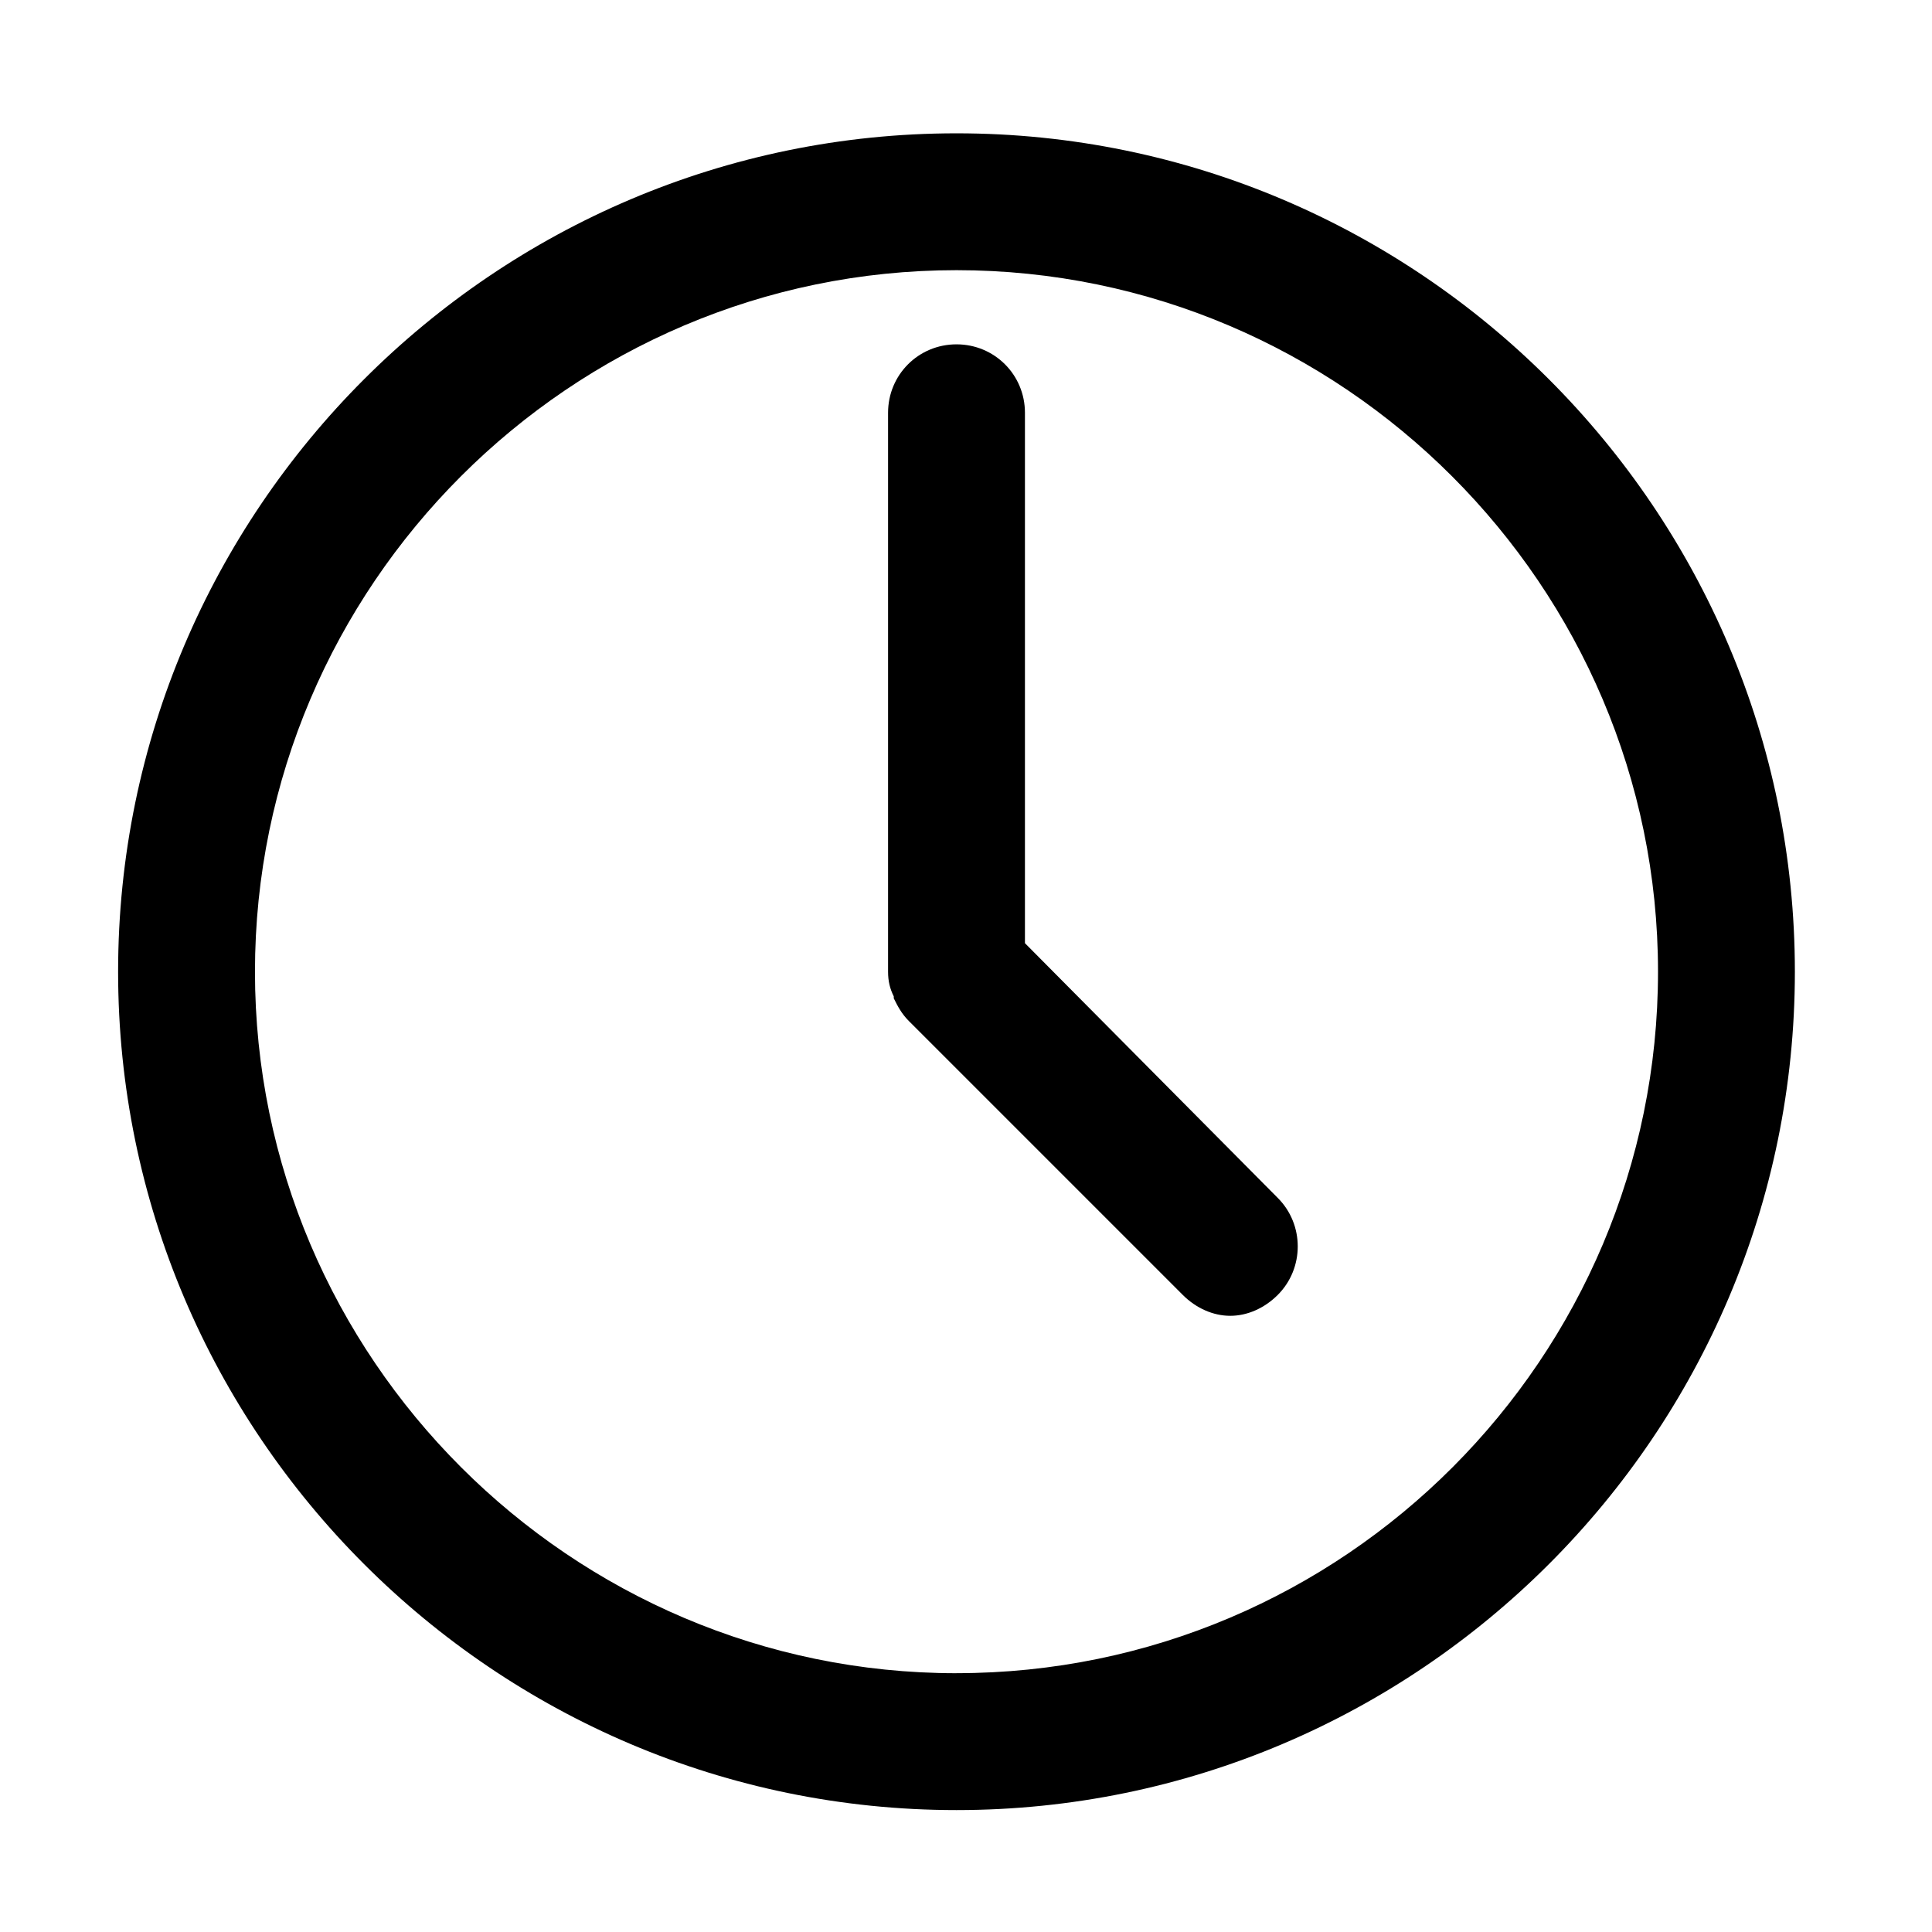
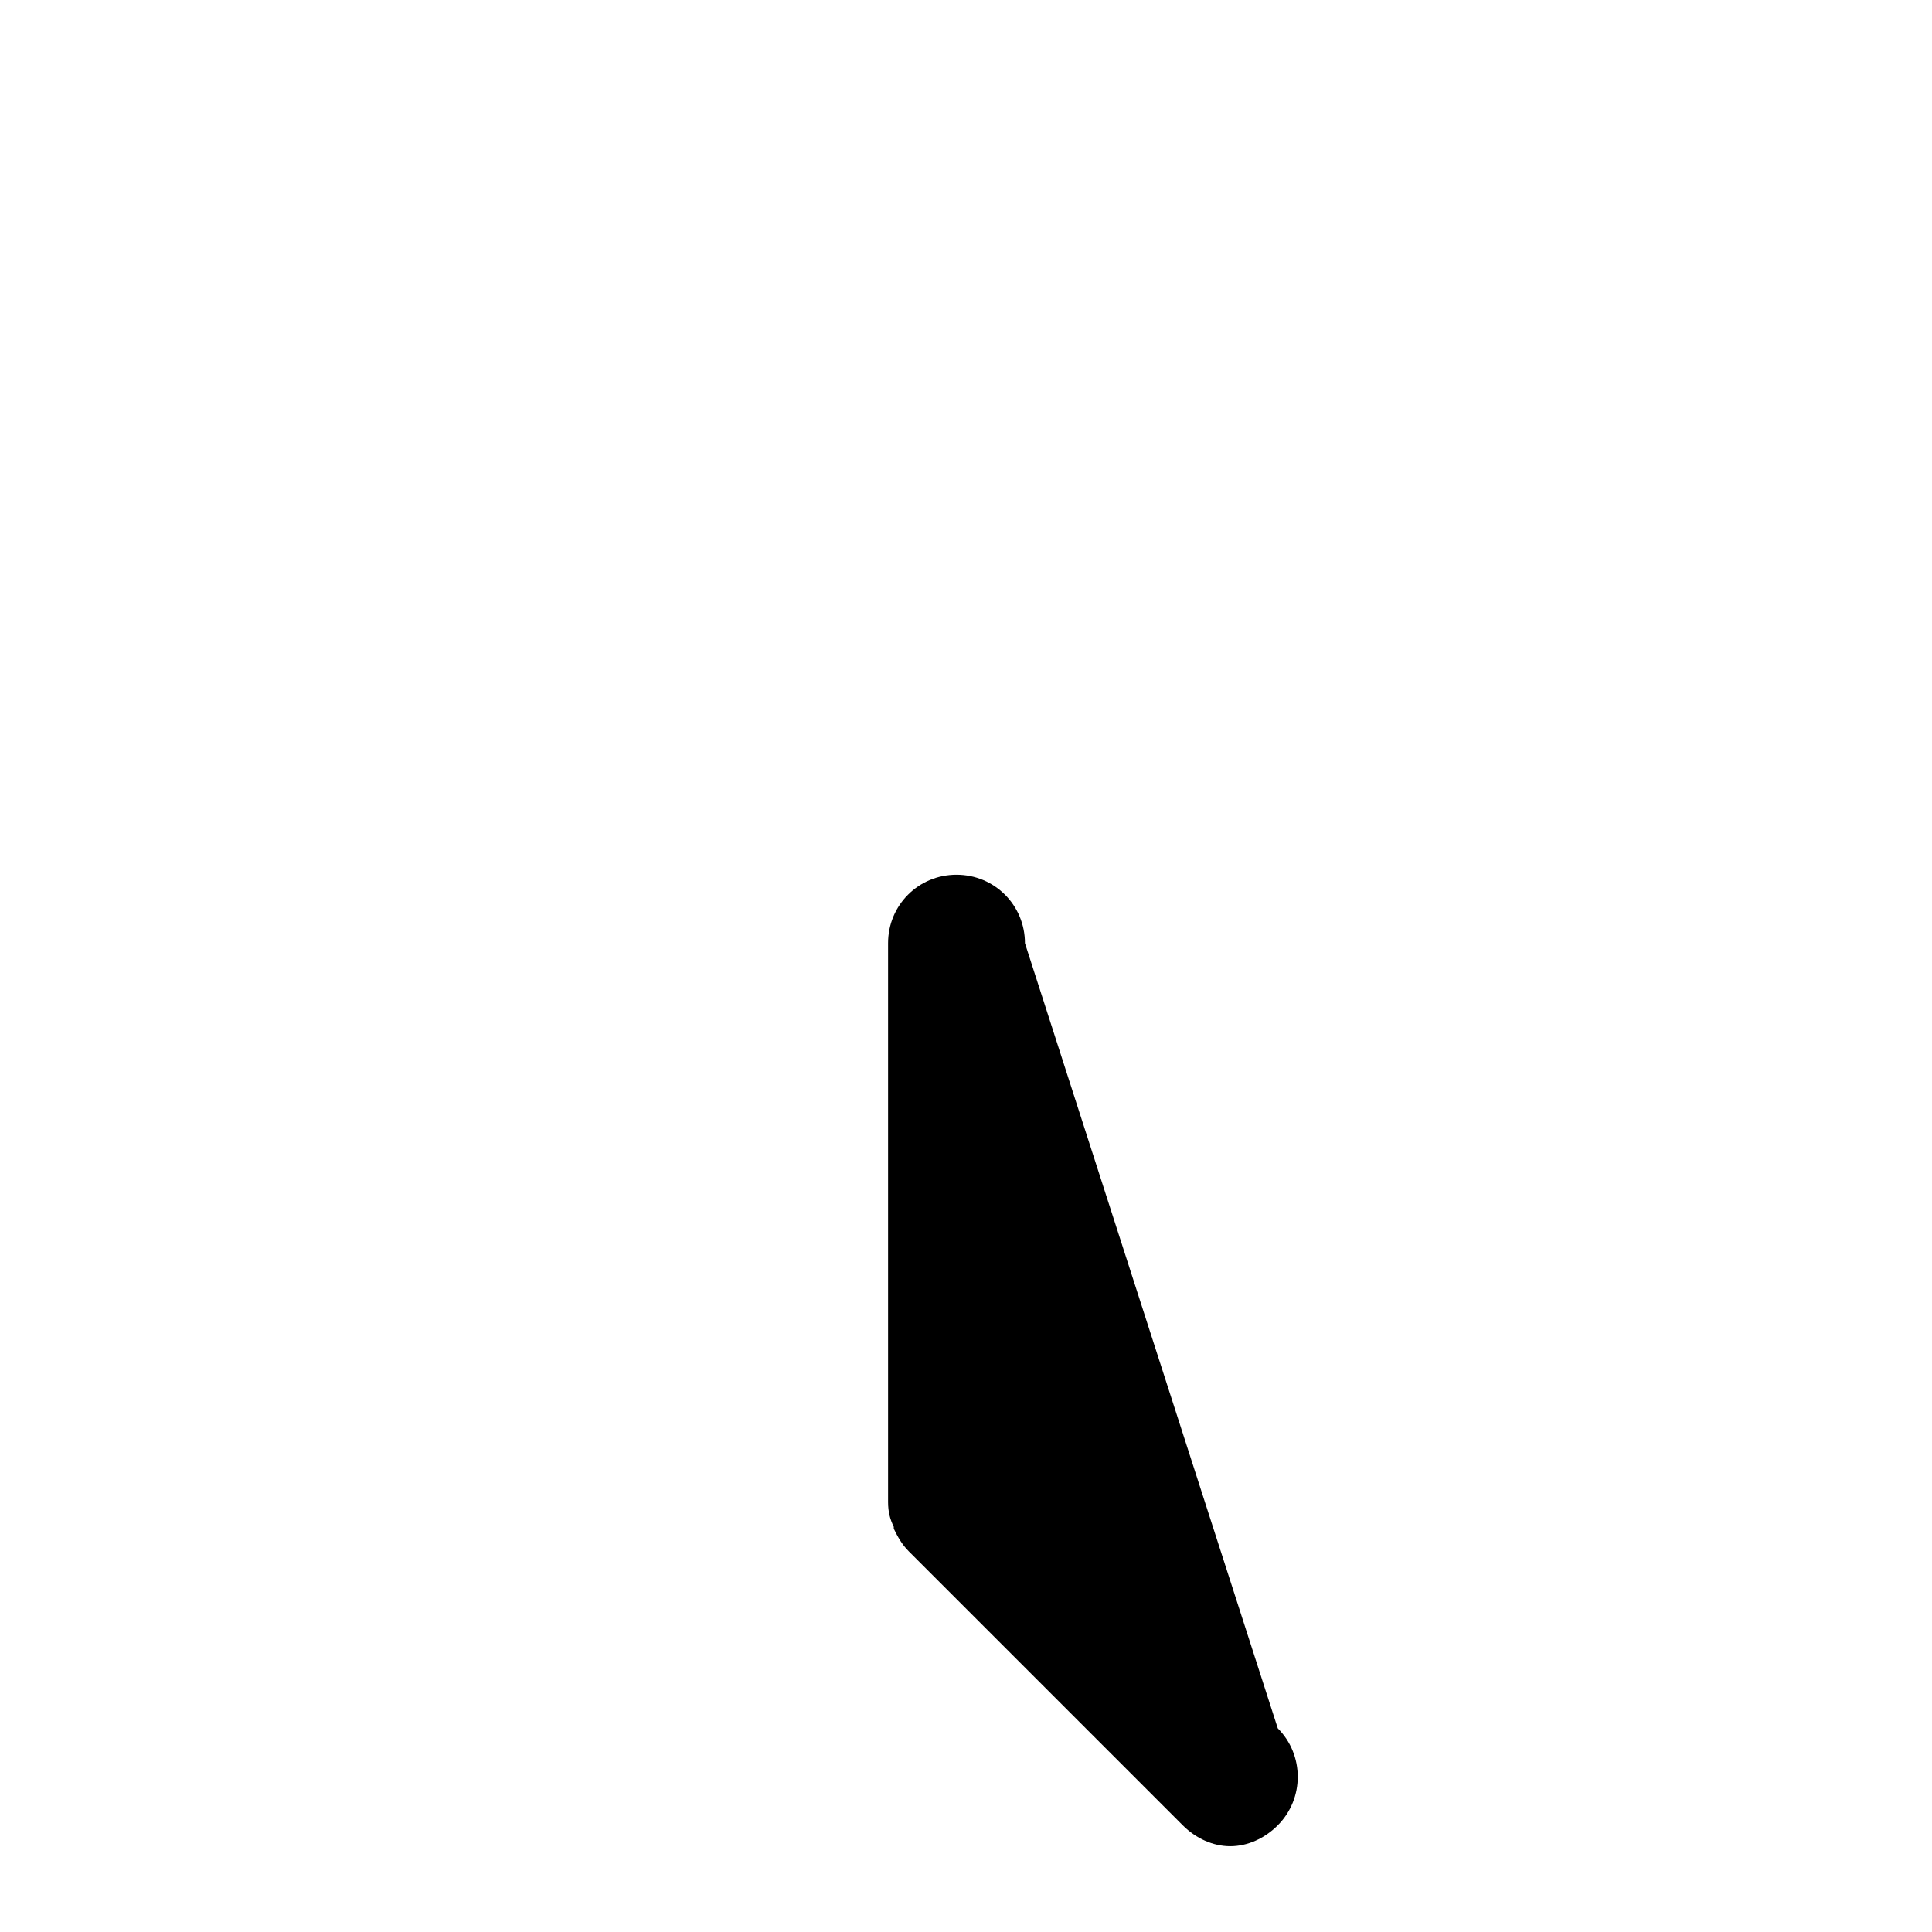
<svg xmlns="http://www.w3.org/2000/svg" fill="#000000" width="800px" height="800px" version="1.1" viewBox="144 144 512 512">
  <g>
-     <path d="m397.48 179.33c-122.43 0-222.18 99.758-222.18 222.18s99.754 222.18 222.18 222.18 222.18-99.754 222.18-222.18-99.754-222.18-222.18-222.18zm0 408.09c-102.27 0-185.91-83.633-185.91-185.91 0-102.27 83.633-185.91 185.91-185.91 102.27 0.004 185.91 83.637 185.91 185.91 0 102.27-83.129 185.9-185.91 185.9z" />
-     <path d="m415.62 393.95v-140.56c0-10.078-8.062-18.137-18.137-18.137-10.078 0-18.137 8.062-18.137 18.137v148.12c0 2.519 0.504 4.535 1.512 6.551v0.504c1.008 2.016 2.016 4.031 4.031 6.047l72.547 72.547c3.527 3.527 8.062 5.543 12.594 5.543 4.535 0 9.07-2.016 12.594-5.543 7.055-7.055 7.055-18.641 0-25.695z" />
+     <path d="m415.62 393.95c0-10.078-8.062-18.137-18.137-18.137-10.078 0-18.137 8.062-18.137 18.137v148.12c0 2.519 0.504 4.535 1.512 6.551v0.504c1.008 2.016 2.016 4.031 4.031 6.047l72.547 72.547c3.527 3.527 8.062 5.543 12.594 5.543 4.535 0 9.07-2.016 12.594-5.543 7.055-7.055 7.055-18.641 0-25.695z" />
  </g>
</svg>